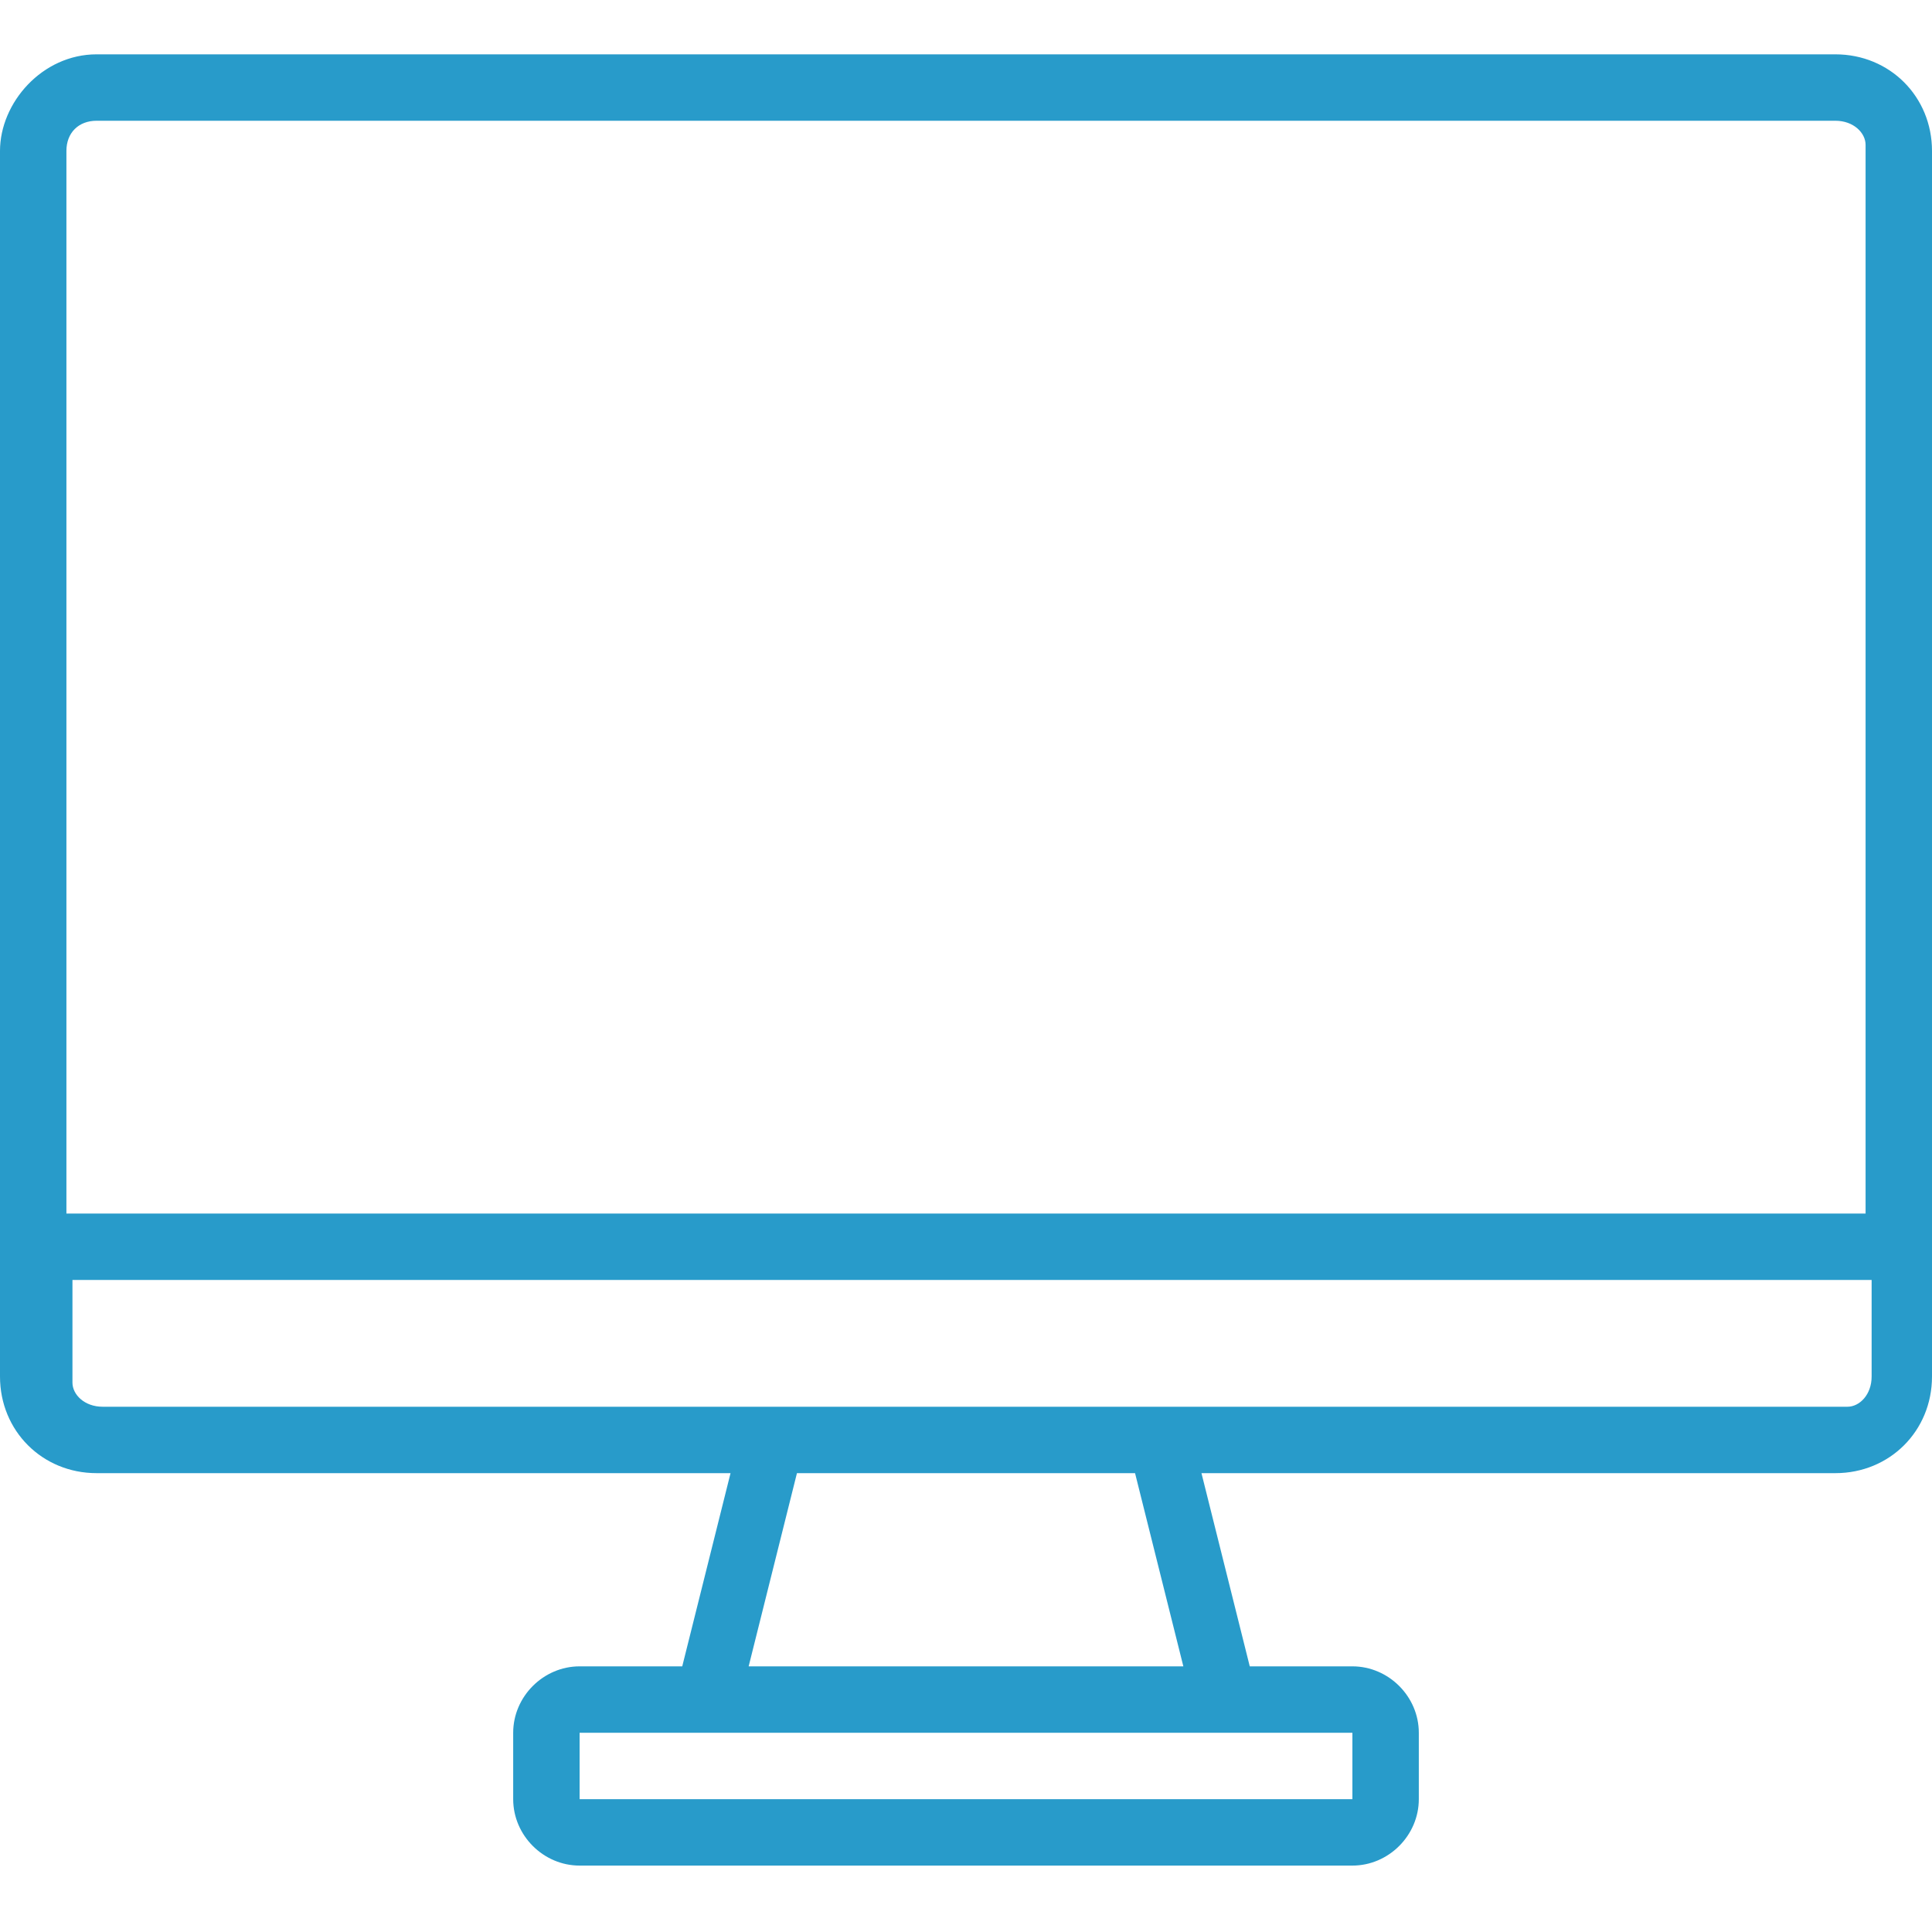
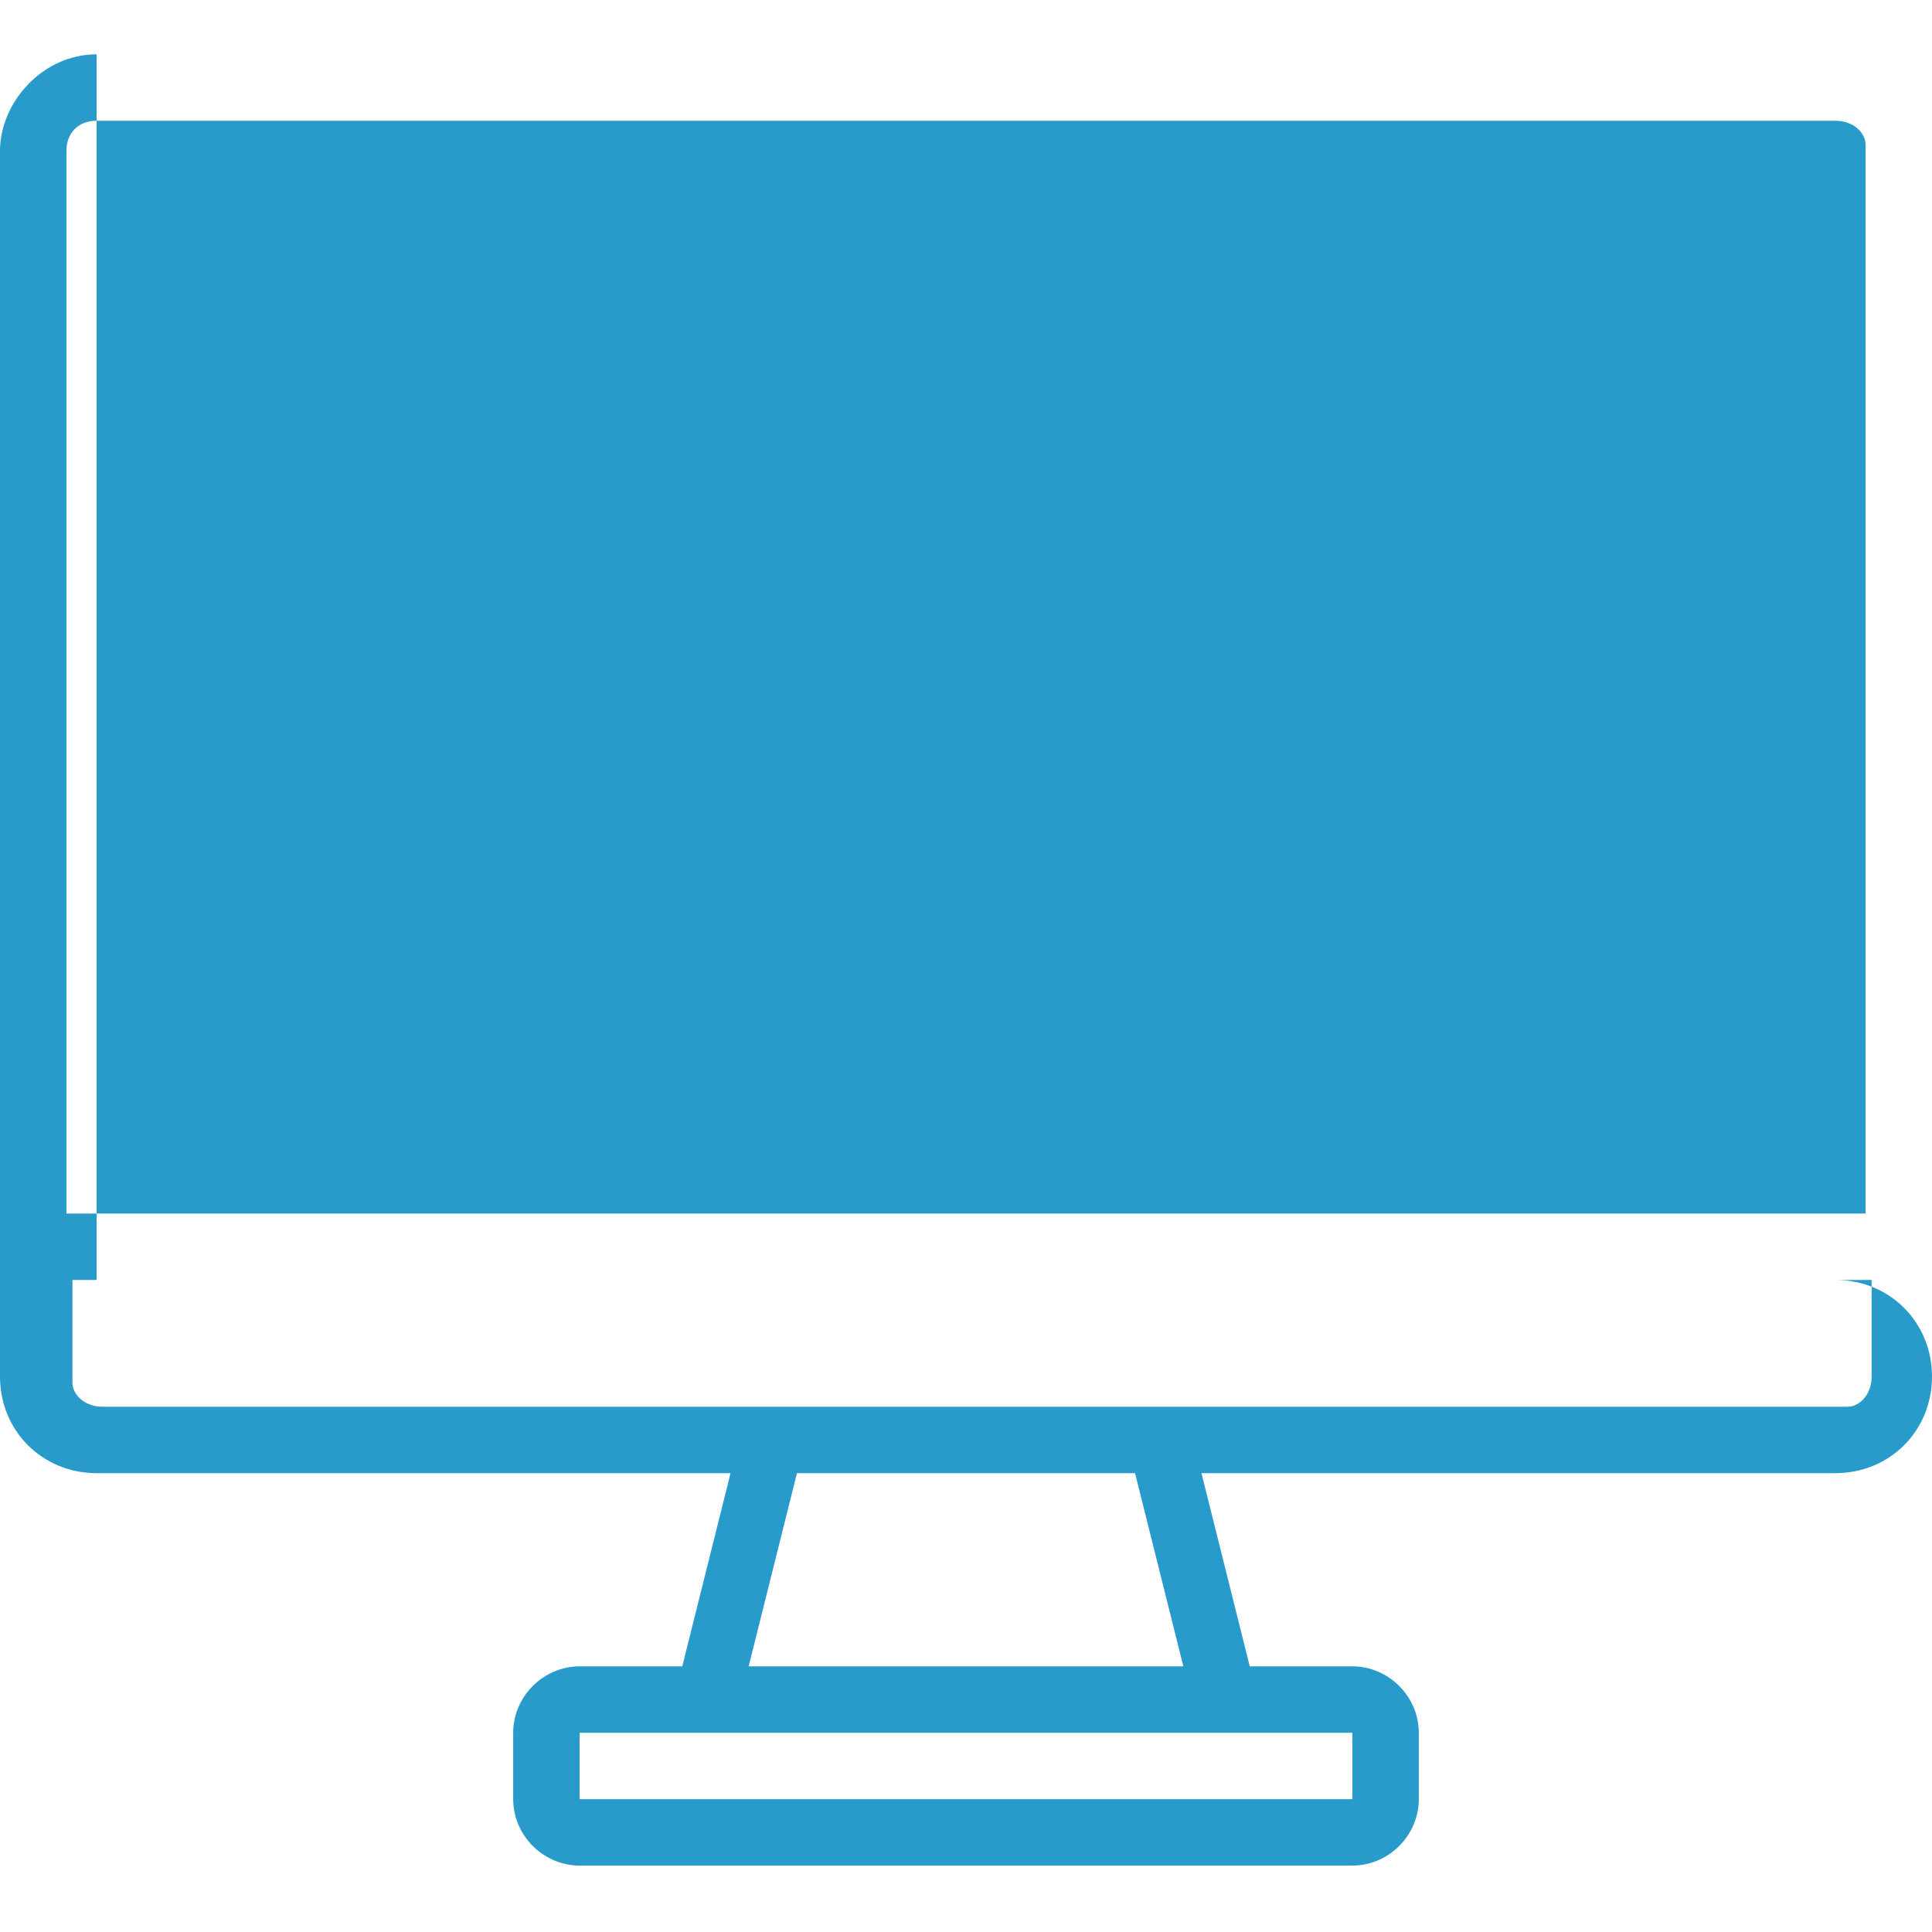
<svg xmlns="http://www.w3.org/2000/svg" version="1.1" id="Layer_1" x="0px" y="0px" viewBox="0 0 32 32" style="enable-background:new 0 0 32 32;" xml:space="preserve">
  <style type="text/css">
	.st0{fill:#289BCA;}
</style>
-   <path class="st0" d="M1.6,0.9C0.7,0.9,0,1.7,0,2.5v20.3c0,0.9,0.7,1.6,1.6,1.6l0,0h10.5l-0.8,3.2H9.6c-0.6,0-1.1,0.5-1.1,1.1v1.1  c0,0.6,0.5,1.1,1.1,1.1h12.8c0.6,0,1.1-0.5,1.1-1.1v-1.1c0-0.6-0.5-1.1-1.1-1.1h-1.7l-0.8-3.2h10.5c0.9,0,1.6-0.7,1.6-1.6l0,0V2.5  c0-0.9-0.7-1.6-1.6-1.6l0,0H1.6z M1.6,2h28.8c0.3,0,0.5,0.2,0.5,0.4c0,0,0,0,0,0.1v17.6H1.1V2.5C1.1,2.2,1.3,2,1.6,2L1.6,2z   M1.1,21.2H31v1.6c0,0.3-0.2,0.5-0.4,0.5c0,0,0,0-0.1,0H1.7c-0.3,0-0.5-0.2-0.5-0.4c0,0,0,0,0-0.1v-1.6H1.1z M13.2,24.4h5.6l0.8,3.2  h-7.2L13.2,24.4z M9.6,28.7h12.8v1.1H9.6V28.7z" />
+   <path class="st0" d="M1.6,0.9C0.7,0.9,0,1.7,0,2.5v20.3c0,0.9,0.7,1.6,1.6,1.6l0,0h10.5l-0.8,3.2H9.6c-0.6,0-1.1,0.5-1.1,1.1v1.1  c0,0.6,0.5,1.1,1.1,1.1h12.8c0.6,0,1.1-0.5,1.1-1.1v-1.1c0-0.6-0.5-1.1-1.1-1.1h-1.7l-0.8-3.2h10.5c0.9,0,1.6-0.7,1.6-1.6l0,0c0-0.9-0.7-1.6-1.6-1.6l0,0H1.6z M1.6,2h28.8c0.3,0,0.5,0.2,0.5,0.4c0,0,0,0,0,0.1v17.6H1.1V2.5C1.1,2.2,1.3,2,1.6,2L1.6,2z   M1.1,21.2H31v1.6c0,0.3-0.2,0.5-0.4,0.5c0,0,0,0-0.1,0H1.7c-0.3,0-0.5-0.2-0.5-0.4c0,0,0,0,0-0.1v-1.6H1.1z M13.2,24.4h5.6l0.8,3.2  h-7.2L13.2,24.4z M9.6,28.7h12.8v1.1H9.6V28.7z" />
</svg>